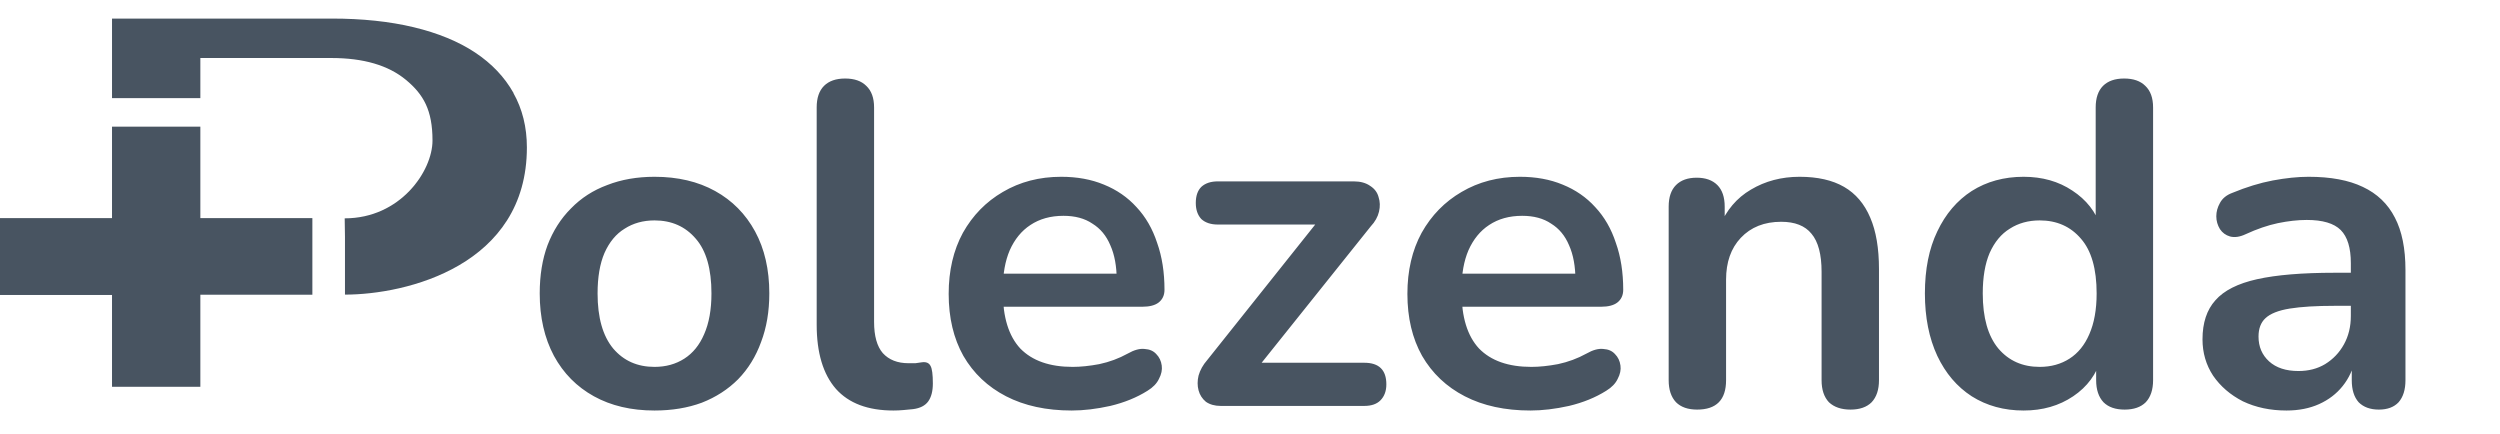
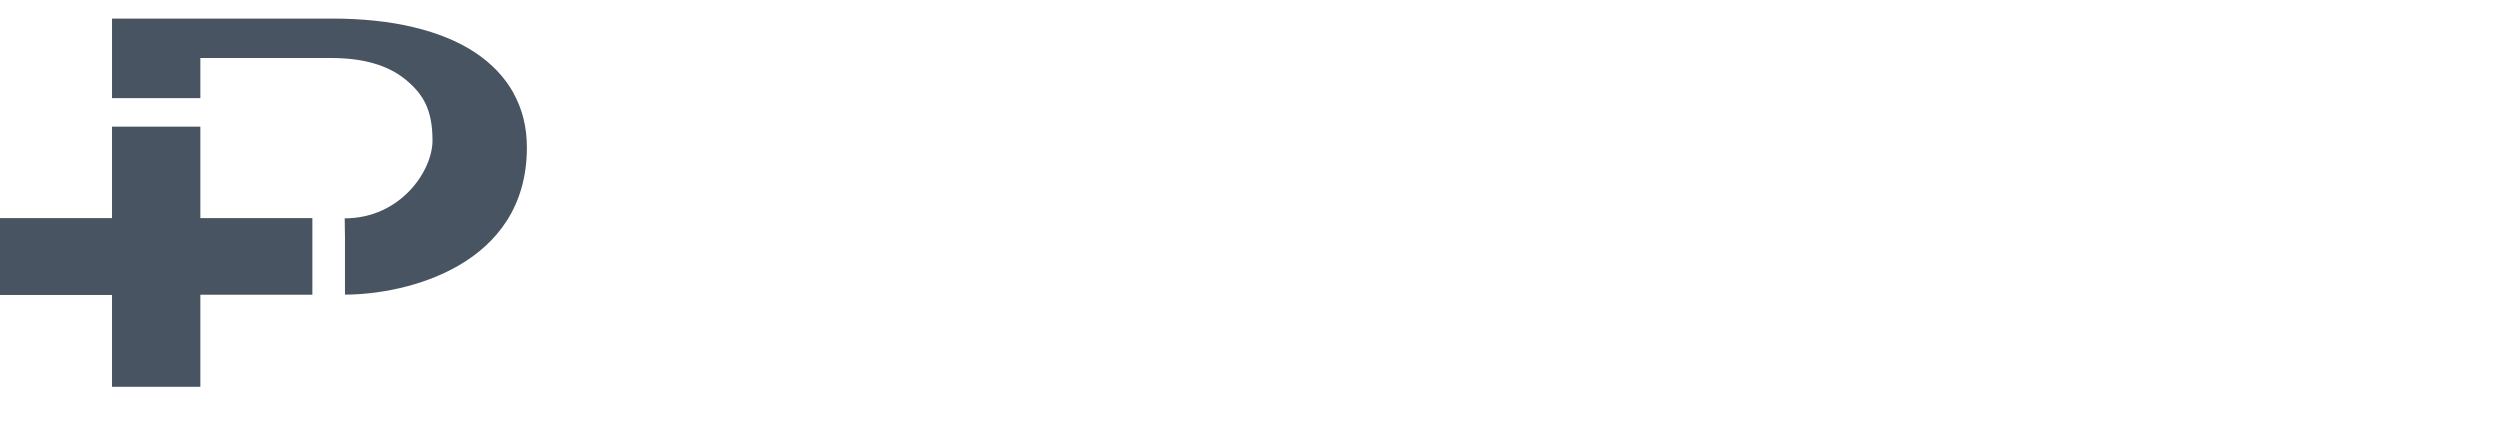
<svg xmlns="http://www.w3.org/2000/svg" width="98" height="17" viewBox="0 0 98 17" fill="none">
  <path d="M7.854 4.965H4.391V8.55H0V11.563H4.391V15.162H7.854V11.553H12.245V8.55H7.854V4.965Z" fill="#485461" />
  <path d="M20.131 3.647C19.78 3.023 19.279 2.493 18.626 2.06C17.973 1.627 17.169 1.296 16.22 1.068C15.271 0.84 14.197 0.728 13.005 0.728H4.391V3.848H7.854V2.274H12.989C14.246 2.274 15.222 2.558 15.913 3.131C16.603 3.703 16.954 4.318 16.954 5.51C16.954 6.702 15.697 8.559 13.512 8.559L13.523 9.286V11.549C15.929 11.549 20.654 10.412 20.654 5.78C20.654 4.984 20.476 4.271 20.125 3.647H20.131Z" fill="#485461" />
-   <path d="M25.657 16.092C24.745 16.092 23.953 15.906 23.281 15.534C22.609 15.162 22.087 14.634 21.715 13.95C21.343 13.254 21.157 12.438 21.157 11.502C21.157 10.794 21.259 10.164 21.463 9.612C21.679 9.048 21.985 8.568 22.381 8.172C22.777 7.764 23.251 7.458 23.803 7.254C24.355 7.038 24.973 6.93 25.657 6.93C26.569 6.93 27.361 7.116 28.033 7.488C28.705 7.86 29.227 8.388 29.599 9.072C29.971 9.756 30.157 10.566 30.157 11.502C30.157 12.21 30.049 12.846 29.833 13.41C29.629 13.974 29.329 14.46 28.933 14.868C28.537 15.264 28.063 15.57 27.511 15.786C26.959 15.99 26.341 16.092 25.657 16.092ZM25.657 14.382C26.101 14.382 26.491 14.274 26.827 14.058C27.163 13.842 27.421 13.524 27.601 13.104C27.793 12.672 27.889 12.138 27.889 11.502C27.889 10.542 27.685 9.828 27.277 9.36C26.869 8.88 26.329 8.64 25.657 8.64C25.213 8.64 24.823 8.748 24.487 8.964C24.151 9.168 23.887 9.486 23.695 9.918C23.515 10.338 23.425 10.866 23.425 11.502C23.425 12.45 23.629 13.17 24.037 13.662C24.445 14.142 24.985 14.382 25.657 14.382ZM35.02 16.092C34.024 16.092 33.274 15.81 32.77 15.246C32.266 14.67 32.014 13.83 32.014 12.726V4.212C32.014 3.84 32.11 3.558 32.302 3.366C32.494 3.174 32.77 3.078 33.13 3.078C33.49 3.078 33.766 3.174 33.958 3.366C34.162 3.558 34.264 3.84 34.264 4.212V12.618C34.264 13.17 34.378 13.578 34.606 13.842C34.846 14.106 35.182 14.238 35.614 14.238C35.71 14.238 35.8 14.238 35.884 14.238C35.968 14.226 36.052 14.214 36.136 14.202C36.304 14.178 36.418 14.226 36.478 14.346C36.538 14.454 36.568 14.682 36.568 15.03C36.568 15.33 36.508 15.564 36.388 15.732C36.268 15.9 36.07 16.002 35.794 16.038C35.674 16.05 35.548 16.062 35.416 16.074C35.284 16.086 35.152 16.092 35.02 16.092ZM42.012 16.092C41.016 16.092 40.158 15.906 39.438 15.534C38.718 15.162 38.16 14.634 37.764 13.95C37.38 13.266 37.188 12.456 37.188 11.52C37.188 10.608 37.374 9.81 37.746 9.126C38.13 8.442 38.652 7.908 39.312 7.524C39.984 7.128 40.746 6.93 41.598 6.93C42.222 6.93 42.78 7.032 43.272 7.236C43.776 7.44 44.202 7.734 44.55 8.118C44.91 8.502 45.18 8.97 45.36 9.522C45.552 10.062 45.648 10.674 45.648 11.358C45.648 11.574 45.57 11.742 45.414 11.862C45.27 11.97 45.06 12.024 44.784 12.024H39.006V10.728H44.064L43.776 10.998C43.776 10.446 43.692 9.984 43.524 9.612C43.368 9.24 43.134 8.958 42.822 8.766C42.522 8.562 42.144 8.46 41.688 8.46C41.184 8.46 40.752 8.58 40.392 8.82C40.044 9.048 39.774 9.378 39.582 9.81C39.402 10.23 39.312 10.734 39.312 11.322V11.448C39.312 12.432 39.54 13.17 39.996 13.662C40.464 14.142 41.148 14.382 42.048 14.382C42.36 14.382 42.708 14.346 43.092 14.274C43.488 14.19 43.86 14.052 44.208 13.86C44.46 13.716 44.682 13.656 44.874 13.68C45.066 13.692 45.216 13.758 45.324 13.878C45.444 13.998 45.516 14.148 45.54 14.328C45.564 14.496 45.528 14.67 45.432 14.85C45.348 15.03 45.198 15.186 44.982 15.318C44.562 15.582 44.076 15.78 43.524 15.912C42.984 16.032 42.48 16.092 42.012 16.092ZM47.847 15.912C47.619 15.912 47.427 15.858 47.271 15.75C47.127 15.63 47.031 15.48 46.983 15.3C46.935 15.12 46.935 14.928 46.983 14.724C47.043 14.508 47.157 14.304 47.325 14.112L51.987 8.262V8.802H47.739C47.463 8.802 47.247 8.73 47.091 8.586C46.947 8.43 46.875 8.22 46.875 7.956C46.875 7.68 46.947 7.47 47.091 7.326C47.247 7.182 47.463 7.11 47.739 7.11H53.067C53.331 7.11 53.547 7.17 53.715 7.29C53.883 7.398 53.991 7.542 54.039 7.722C54.099 7.902 54.105 8.094 54.057 8.298C54.009 8.502 53.901 8.694 53.733 8.874L48.981 14.814V14.22H53.481C54.057 14.22 54.345 14.502 54.345 15.066C54.345 15.33 54.267 15.54 54.111 15.696C53.967 15.84 53.757 15.912 53.481 15.912H47.847ZM59.994 16.092C58.998 16.092 58.14 15.906 57.42 15.534C56.7 15.162 56.142 14.634 55.746 13.95C55.362 13.266 55.17 12.456 55.17 11.52C55.17 10.608 55.356 9.81 55.728 9.126C56.112 8.442 56.634 7.908 57.294 7.524C57.966 7.128 58.728 6.93 59.58 6.93C60.204 6.93 60.762 7.032 61.254 7.236C61.758 7.44 62.184 7.734 62.532 8.118C62.892 8.502 63.162 8.97 63.342 9.522C63.534 10.062 63.63 10.674 63.63 11.358C63.63 11.574 63.552 11.742 63.396 11.862C63.252 11.97 63.042 12.024 62.766 12.024H56.988V10.728H62.046L61.758 10.998C61.758 10.446 61.674 9.984 61.506 9.612C61.35 9.24 61.116 8.958 60.804 8.766C60.504 8.562 60.126 8.46 59.67 8.46C59.166 8.46 58.734 8.58 58.374 8.82C58.026 9.048 57.756 9.378 57.564 9.81C57.384 10.23 57.294 10.734 57.294 11.322V11.448C57.294 12.432 57.522 13.17 57.978 13.662C58.446 14.142 59.13 14.382 60.03 14.382C60.342 14.382 60.69 14.346 61.074 14.274C61.47 14.19 61.842 14.052 62.19 13.86C62.442 13.716 62.664 13.656 62.856 13.68C63.048 13.692 63.198 13.758 63.306 13.878C63.426 13.998 63.498 14.148 63.522 14.328C63.546 14.496 63.51 14.67 63.414 14.85C63.33 15.03 63.18 15.186 62.964 15.318C62.544 15.582 62.058 15.78 61.506 15.912C60.966 16.032 60.462 16.092 59.994 16.092ZM66.528 16.056C66.168 16.056 65.892 15.96 65.7 15.768C65.508 15.564 65.412 15.276 65.412 14.904V8.1C65.412 7.728 65.508 7.446 65.7 7.254C65.892 7.062 66.162 6.966 66.51 6.966C66.858 6.966 67.128 7.062 67.32 7.254C67.512 7.446 67.608 7.728 67.608 8.1V9.324L67.41 8.874C67.674 8.238 68.082 7.758 68.634 7.434C69.198 7.098 69.834 6.93 70.542 6.93C71.25 6.93 71.832 7.062 72.288 7.326C72.744 7.59 73.086 7.992 73.314 8.532C73.542 9.06 73.656 9.732 73.656 10.548V14.904C73.656 15.276 73.56 15.564 73.368 15.768C73.176 15.96 72.9 16.056 72.54 16.056C72.18 16.056 71.898 15.96 71.694 15.768C71.502 15.564 71.406 15.276 71.406 14.904V10.656C71.406 9.972 71.274 9.474 71.01 9.162C70.758 8.85 70.362 8.694 69.822 8.694C69.162 8.694 68.634 8.904 68.238 9.324C67.854 9.732 67.662 10.278 67.662 10.962V14.904C67.662 15.672 67.284 16.056 66.528 16.056ZM79.326 16.092C78.558 16.092 77.879 15.906 77.291 15.534C76.716 15.162 76.266 14.634 75.942 13.95C75.618 13.254 75.456 12.438 75.456 11.502C75.456 10.554 75.618 9.744 75.942 9.072C76.266 8.388 76.716 7.86 77.291 7.488C77.879 7.116 78.558 6.93 79.326 6.93C80.058 6.93 80.694 7.11 81.234 7.47C81.785 7.83 82.157 8.304 82.35 8.892H82.151V4.212C82.151 3.84 82.248 3.558 82.439 3.366C82.632 3.174 82.907 3.078 83.267 3.078C83.627 3.078 83.903 3.174 84.096 3.366C84.299 3.558 84.401 3.84 84.401 4.212V14.904C84.401 15.276 84.305 15.564 84.114 15.768C83.921 15.96 83.645 16.056 83.285 16.056C82.925 16.056 82.65 15.96 82.457 15.768C82.266 15.564 82.169 15.276 82.169 14.904V13.5L82.368 14.04C82.188 14.664 81.822 15.162 81.269 15.534C80.718 15.906 80.07 16.092 79.326 16.092ZM79.956 14.382C80.4 14.382 80.79 14.274 81.126 14.058C81.462 13.842 81.719 13.524 81.9 13.104C82.091 12.672 82.188 12.138 82.188 11.502C82.188 10.542 81.984 9.828 81.576 9.36C81.168 8.88 80.627 8.64 79.956 8.64C79.511 8.64 79.121 8.748 78.785 8.964C78.45 9.168 78.186 9.486 77.993 9.918C77.814 10.338 77.724 10.866 77.724 11.502C77.724 12.45 77.927 13.17 78.335 13.662C78.743 14.142 79.284 14.382 79.956 14.382ZM89.632 16.092C88.996 16.092 88.427 15.972 87.922 15.732C87.43 15.48 87.04 15.144 86.752 14.724C86.477 14.304 86.338 13.83 86.338 13.302C86.338 12.654 86.507 12.144 86.843 11.772C87.178 11.388 87.725 11.112 88.481 10.944C89.237 10.776 90.251 10.692 91.522 10.692H92.422V11.988H91.54C90.796 11.988 90.203 12.024 89.758 12.096C89.314 12.168 88.996 12.294 88.805 12.474C88.624 12.642 88.534 12.882 88.534 13.194C88.534 13.59 88.672 13.914 88.948 14.166C89.225 14.418 89.609 14.544 90.1 14.544C90.496 14.544 90.844 14.454 91.144 14.274C91.457 14.082 91.703 13.824 91.882 13.5C92.062 13.176 92.153 12.804 92.153 12.384V10.314C92.153 9.714 92.02 9.282 91.757 9.018C91.493 8.754 91.049 8.622 90.424 8.622C90.076 8.622 89.698 8.664 89.29 8.748C88.894 8.832 88.475 8.976 88.031 9.18C87.802 9.288 87.599 9.318 87.418 9.27C87.251 9.222 87.118 9.126 87.022 8.982C86.927 8.826 86.879 8.658 86.879 8.478C86.879 8.298 86.927 8.124 87.022 7.956C87.118 7.776 87.281 7.644 87.508 7.56C88.061 7.332 88.588 7.17 89.093 7.074C89.609 6.978 90.076 6.93 90.496 6.93C91.361 6.93 92.069 7.062 92.621 7.326C93.184 7.59 93.605 7.992 93.88 8.532C94.156 9.06 94.294 9.744 94.294 10.584V14.904C94.294 15.276 94.204 15.564 94.025 15.768C93.844 15.96 93.587 16.056 93.251 16.056C92.915 16.056 92.65 15.96 92.459 15.768C92.278 15.564 92.189 15.276 92.189 14.904V14.04H92.332C92.249 14.46 92.081 14.826 91.829 15.138C91.588 15.438 91.282 15.672 90.91 15.84C90.538 16.008 90.112 16.092 89.632 16.092Z" fill="#485461" />
</svg>